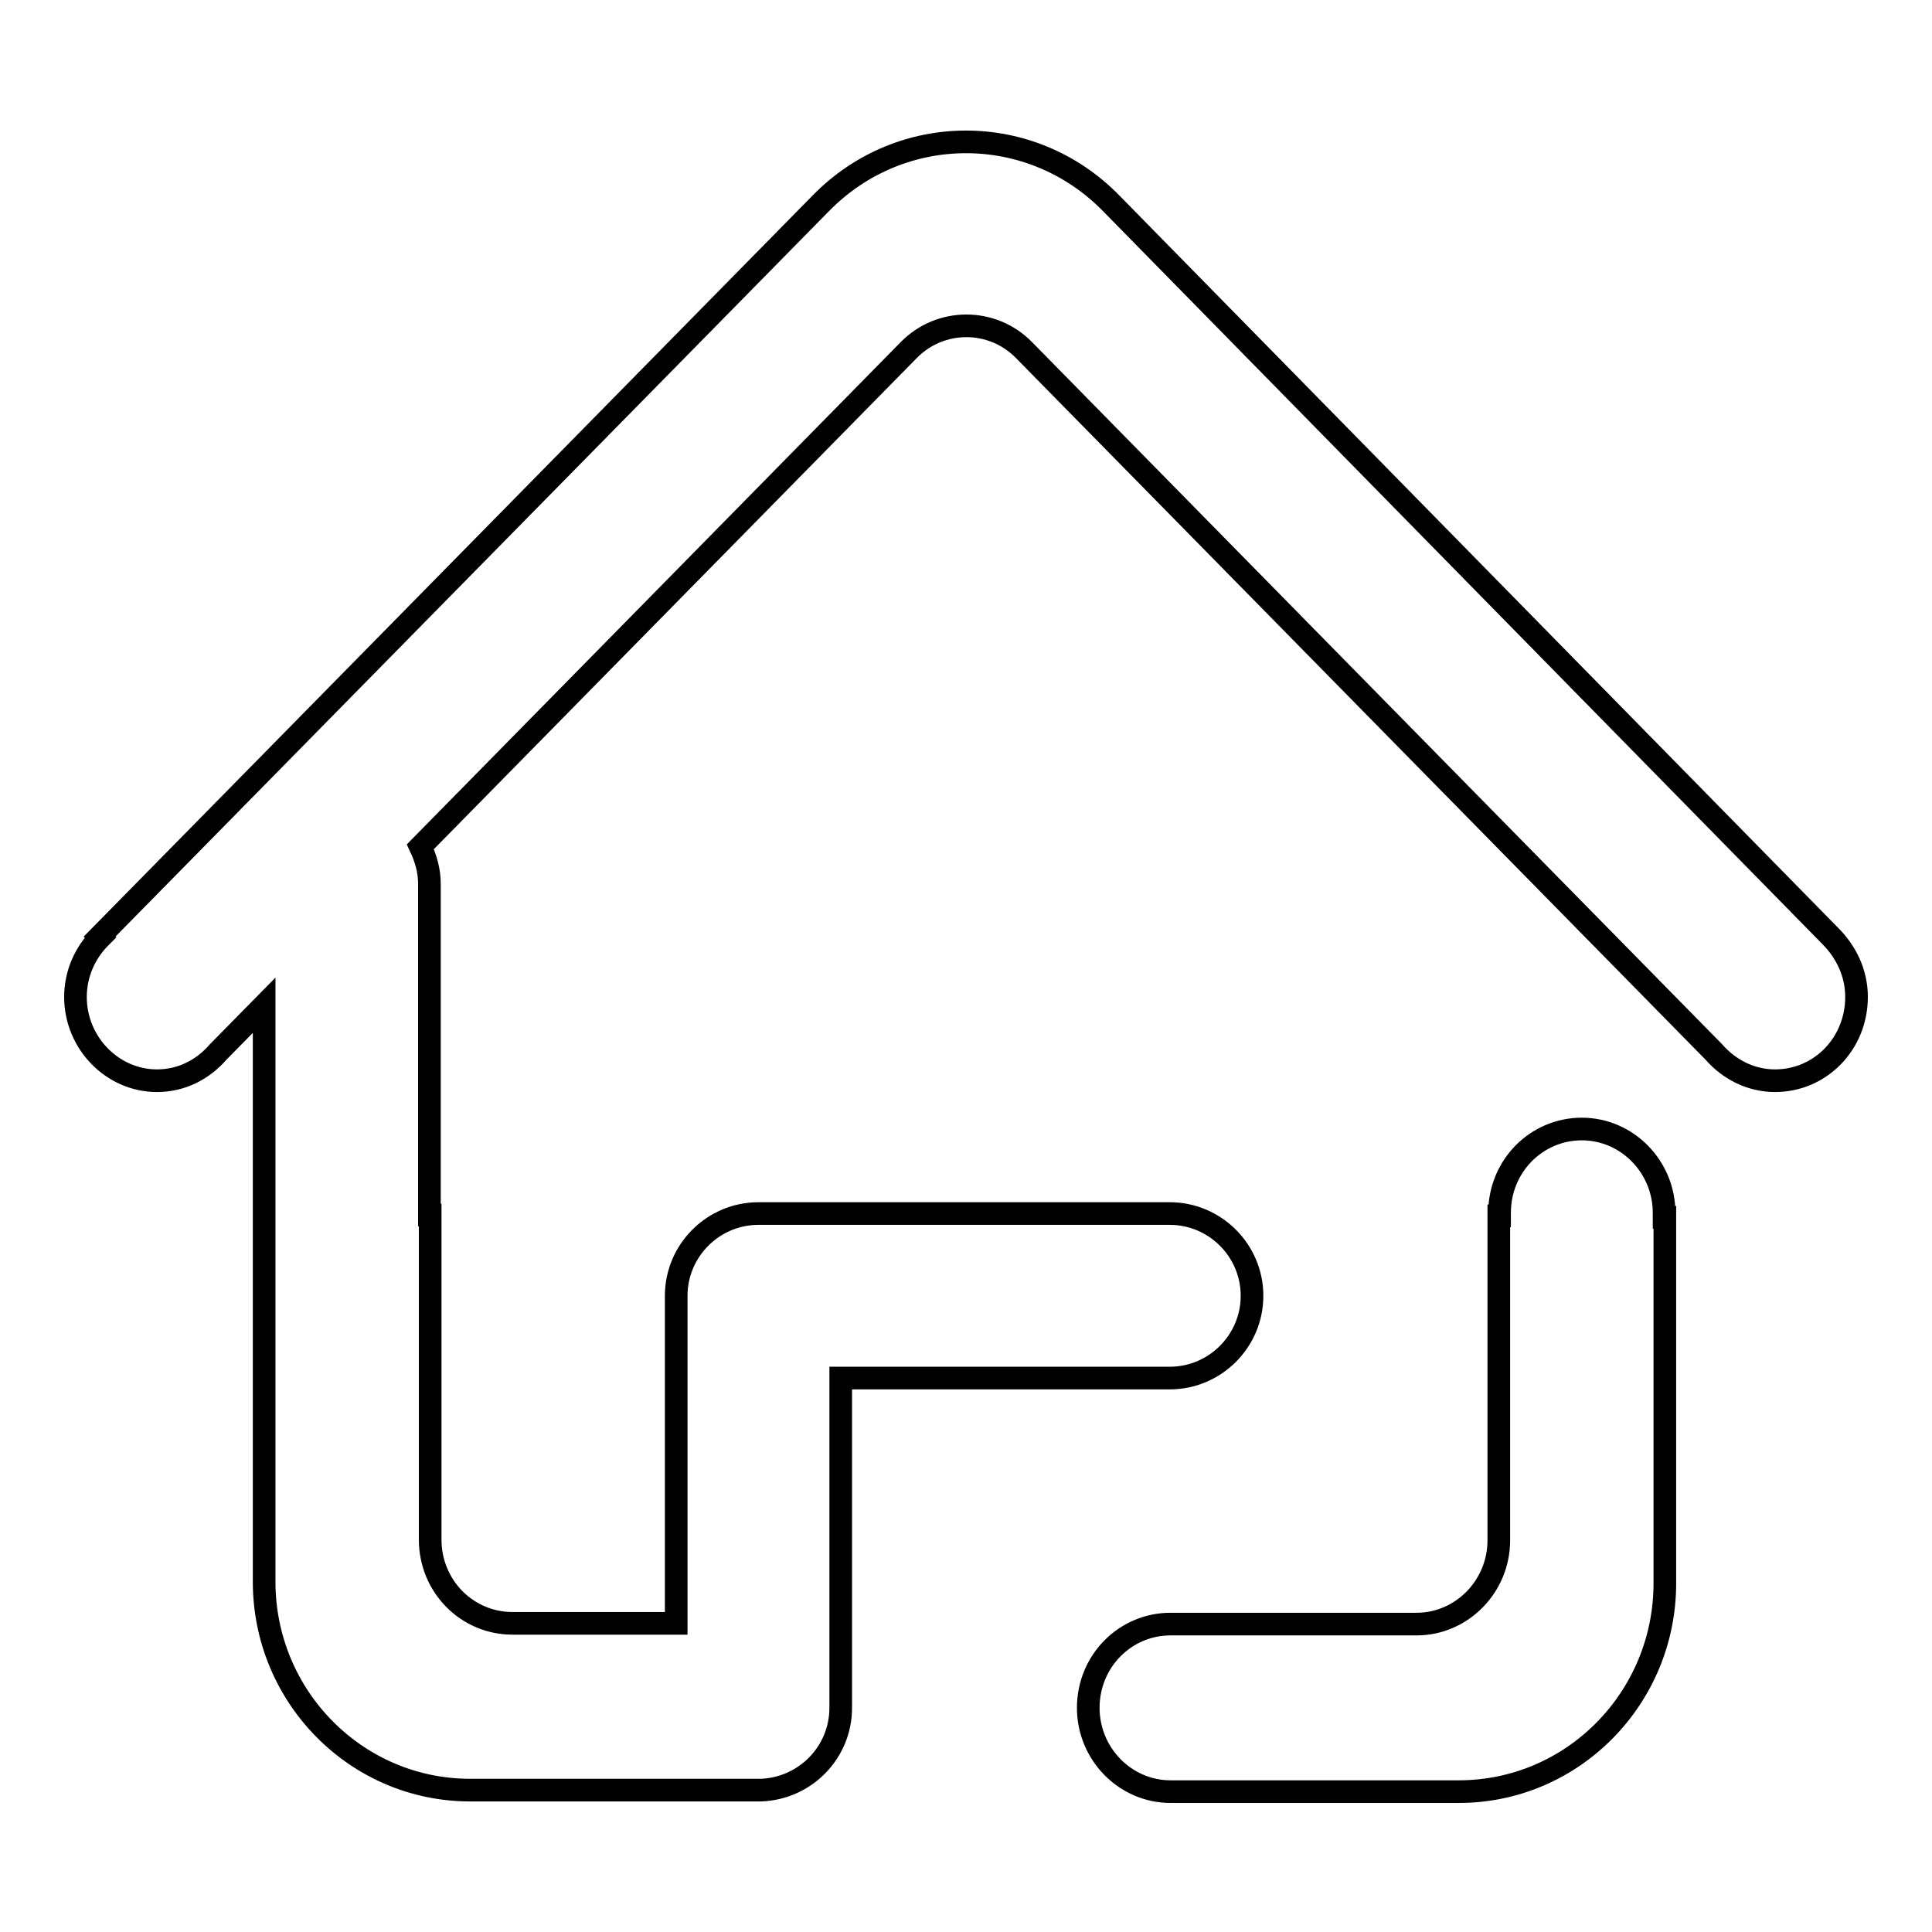
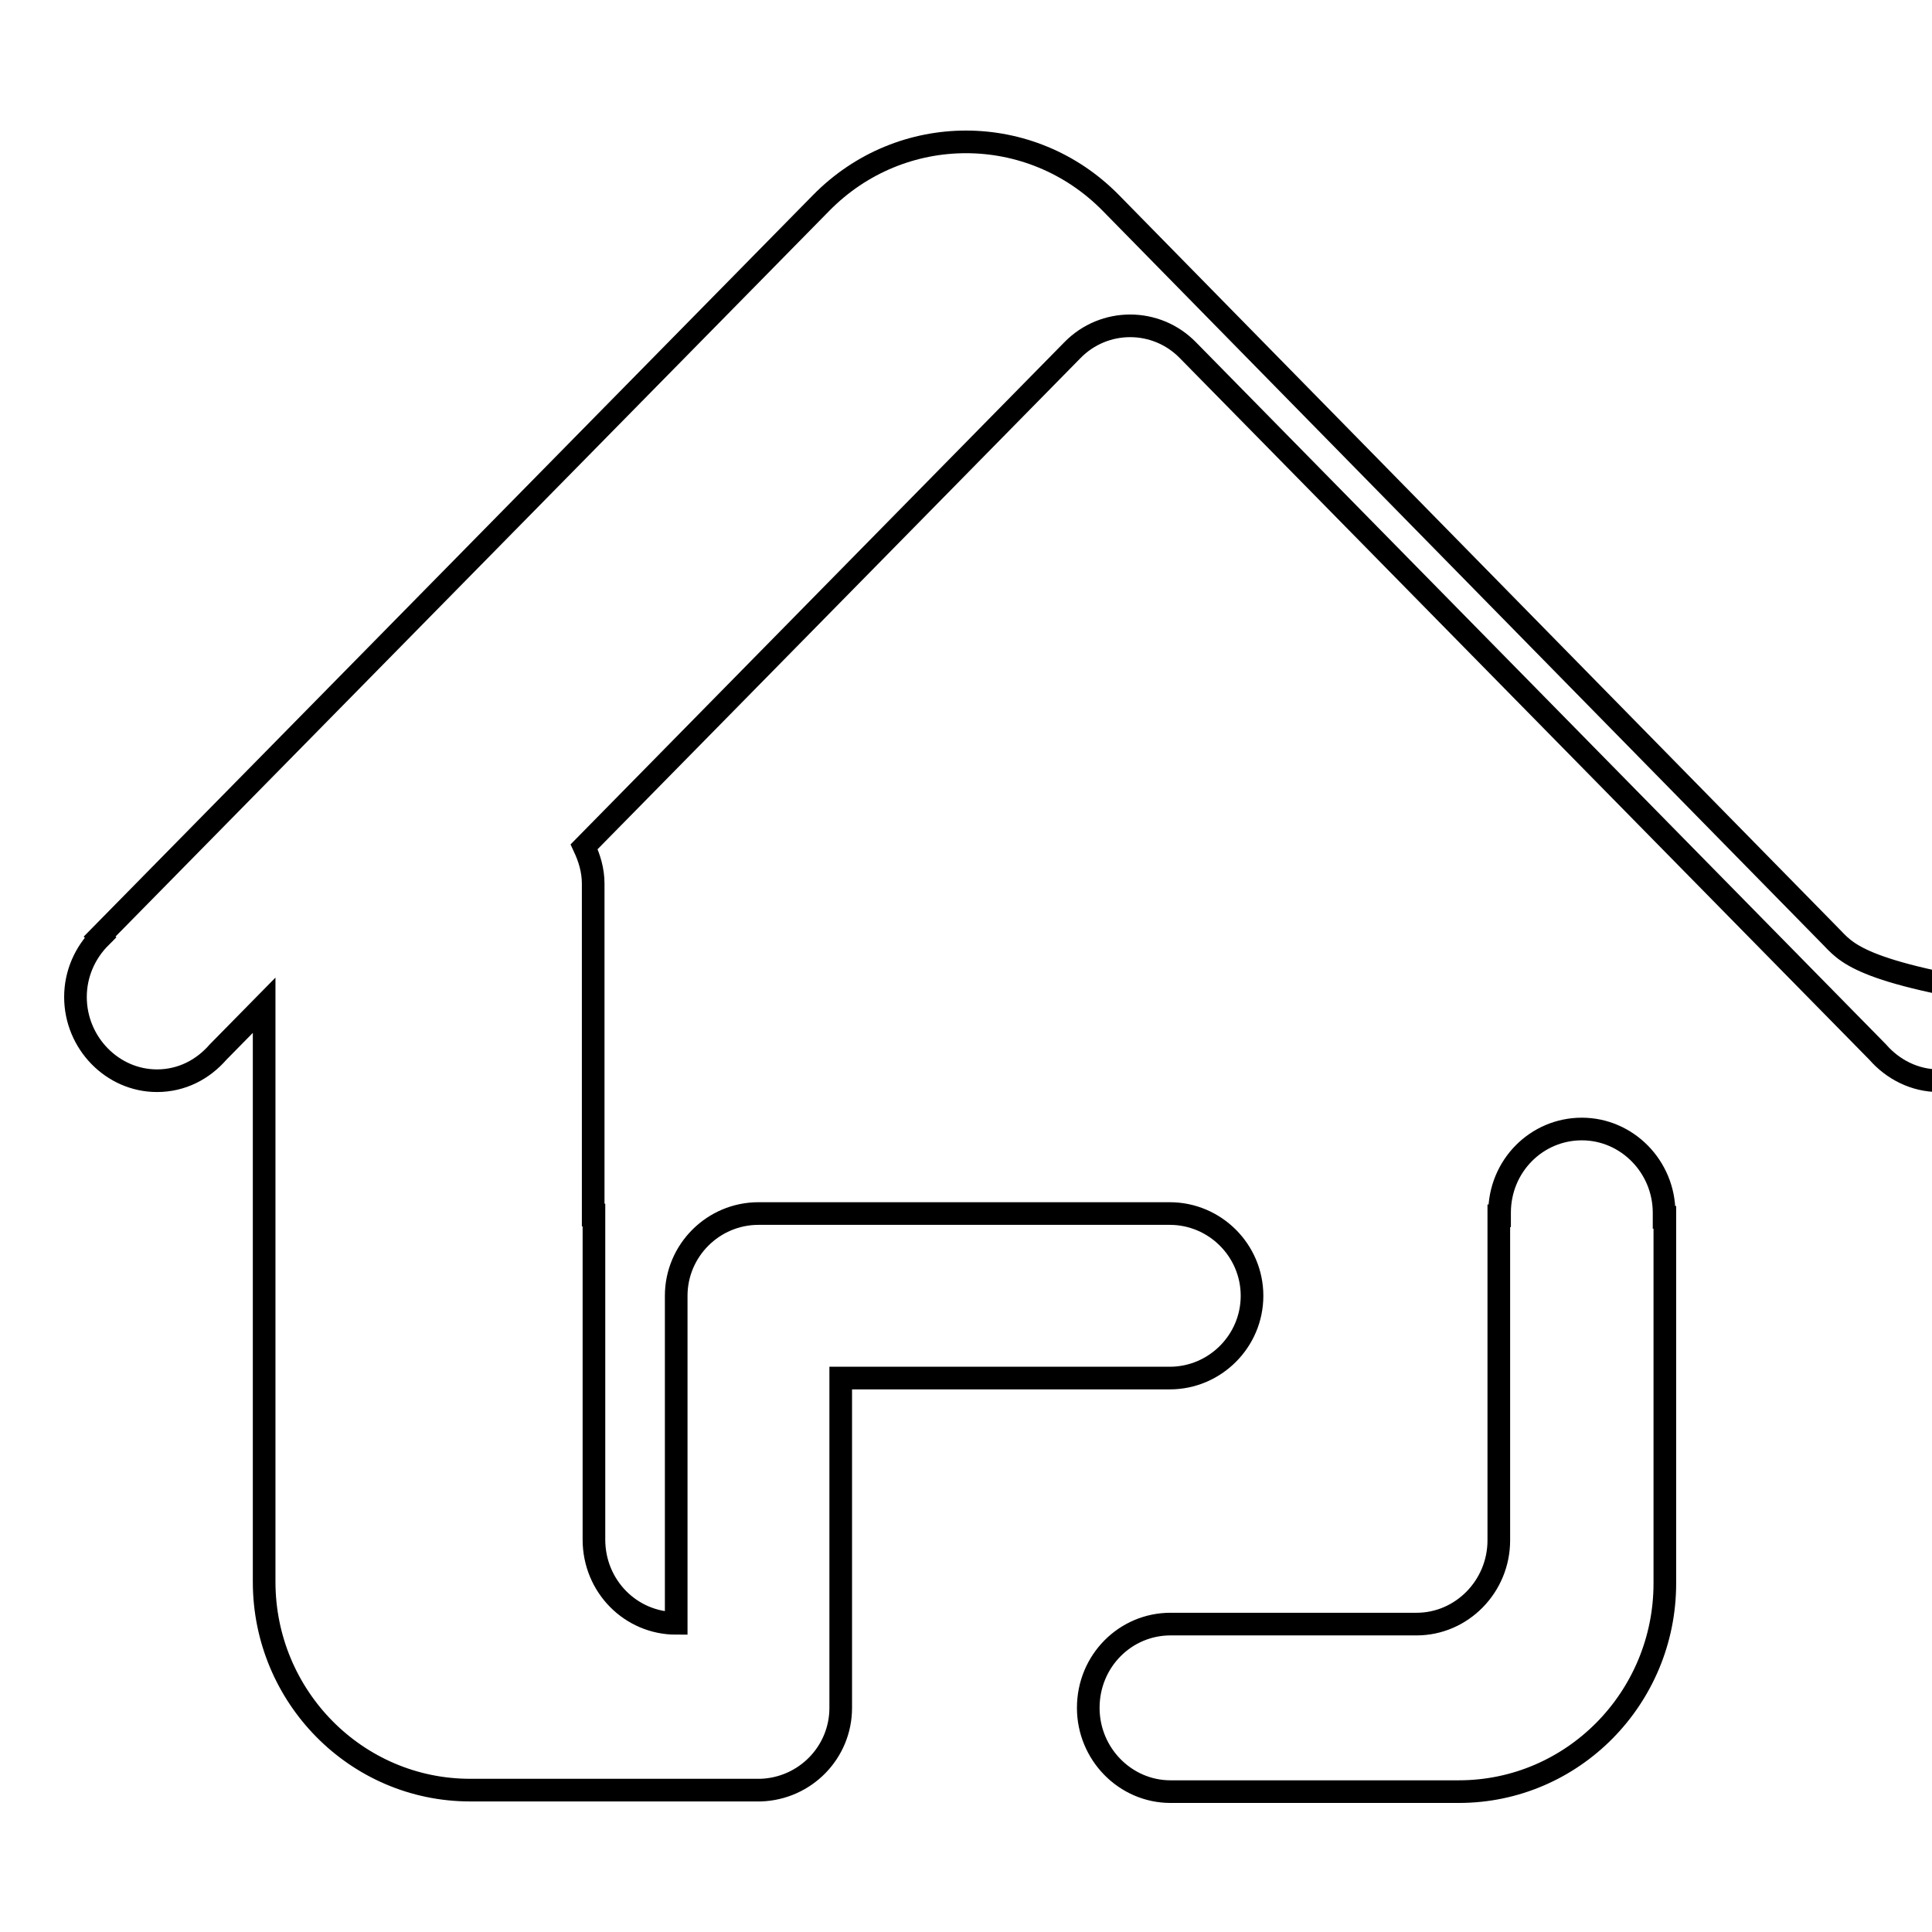
<svg xmlns="http://www.w3.org/2000/svg" version="1.1" x="0px" y="0px" viewBox="0 0 256 256" enable-background="new 0 0 256 256" xml:space="preserve">
  <g>
    <g>
-       <path stroke-width="3" fill-opacity="0" stroke="#000000" d="M220.5,160.7c0-6.1-4.9-11.1-10.9-11.1s-10.9,4.9-10.9,11.1c0,0.1,0,0.3,0,0.4h-0.1v43c0,6.1-4.9,11.1-10.9,11.1h-32.3v0c-0.1,0-0.2,0-0.3,0c-6,0-10.9,4.9-10.9,11.1c0,6.1,4.9,11.1,10.9,11.1c0.1,0,0.2,0,0.3,0v0h37.9c15.1,0,27.3-12.4,27.3-27.6v-48.5h-0.1C220.5,160.9,220.5,160.8,220.5,160.7 M242.5,124L242.5,124l-95.3-97.1c-10.6-10.8-27.8-10.8-38.4,0l-95.6,97.2l0.1,0.1c-2,2-3.3,4.8-3.3,7.9c0,6.1,4.9,11.1,10.8,11.1c3.3,0,6.1-1.5,8.1-3.8l6.1-6.2v27.6c0,0.1,0,0.2,0,0.3h0v48.5c0,15.2,12.2,27.6,27.3,27.6l38.5,0c5.9-0.2,10.6-5,10.6-10.9v-43.7h43.6c6,0,10.9-4.9,10.9-10.9s-4.9-10.9-10.9-10.9h-54.5c-6,0-10.9,4.9-10.9,10.9v43.4H67.9c-6,0-10.9-4.9-10.9-11.1v-43h-0.1c0-0.1,0-0.2,0-0.3v-43.6c0-1.8-0.5-3.4-1.2-4.9l64.7-65.8c4.2-4.3,11.1-4.3,15.3,0l91.4,93c2,2.3,4.9,3.8,8.1,3.8c6,0,10.8-4.9,10.8-11.1C246,128.9,244.6,126.1,242.5,124L242.5,124z" />
+       <path stroke-width="3" fill-opacity="0" stroke="#000000" d="M220.5,160.7c0-6.1-4.9-11.1-10.9-11.1s-10.9,4.9-10.9,11.1c0,0.1,0,0.3,0,0.4h-0.1v43c0,6.1-4.9,11.1-10.9,11.1h-32.3v0c-0.1,0-0.2,0-0.3,0c-6,0-10.9,4.9-10.9,11.1c0,6.1,4.9,11.1,10.9,11.1c0.1,0,0.2,0,0.3,0v0h37.9c15.1,0,27.3-12.4,27.3-27.6v-48.5h-0.1C220.5,160.9,220.5,160.8,220.5,160.7 M242.5,124L242.5,124l-95.3-97.1c-10.6-10.8-27.8-10.8-38.4,0l-95.6,97.2l0.1,0.1c-2,2-3.3,4.8-3.3,7.9c0,6.1,4.9,11.1,10.8,11.1c3.3,0,6.1-1.5,8.1-3.8l6.1-6.2v27.6c0,0.1,0,0.2,0,0.3h0v48.5c0,15.2,12.2,27.6,27.3,27.6l38.5,0c5.9-0.2,10.6-5,10.6-10.9v-43.7h43.6c6,0,10.9-4.9,10.9-10.9s-4.9-10.9-10.9-10.9h-54.5c-6,0-10.9,4.9-10.9,10.9v43.4c-6,0-10.9-4.9-10.9-11.1v-43h-0.1c0-0.1,0-0.2,0-0.3v-43.6c0-1.8-0.5-3.4-1.2-4.9l64.7-65.8c4.2-4.3,11.1-4.3,15.3,0l91.4,93c2,2.3,4.9,3.8,8.1,3.8c6,0,10.8-4.9,10.8-11.1C246,128.9,244.6,126.1,242.5,124L242.5,124z" />
    </g>
  </g>
</svg>